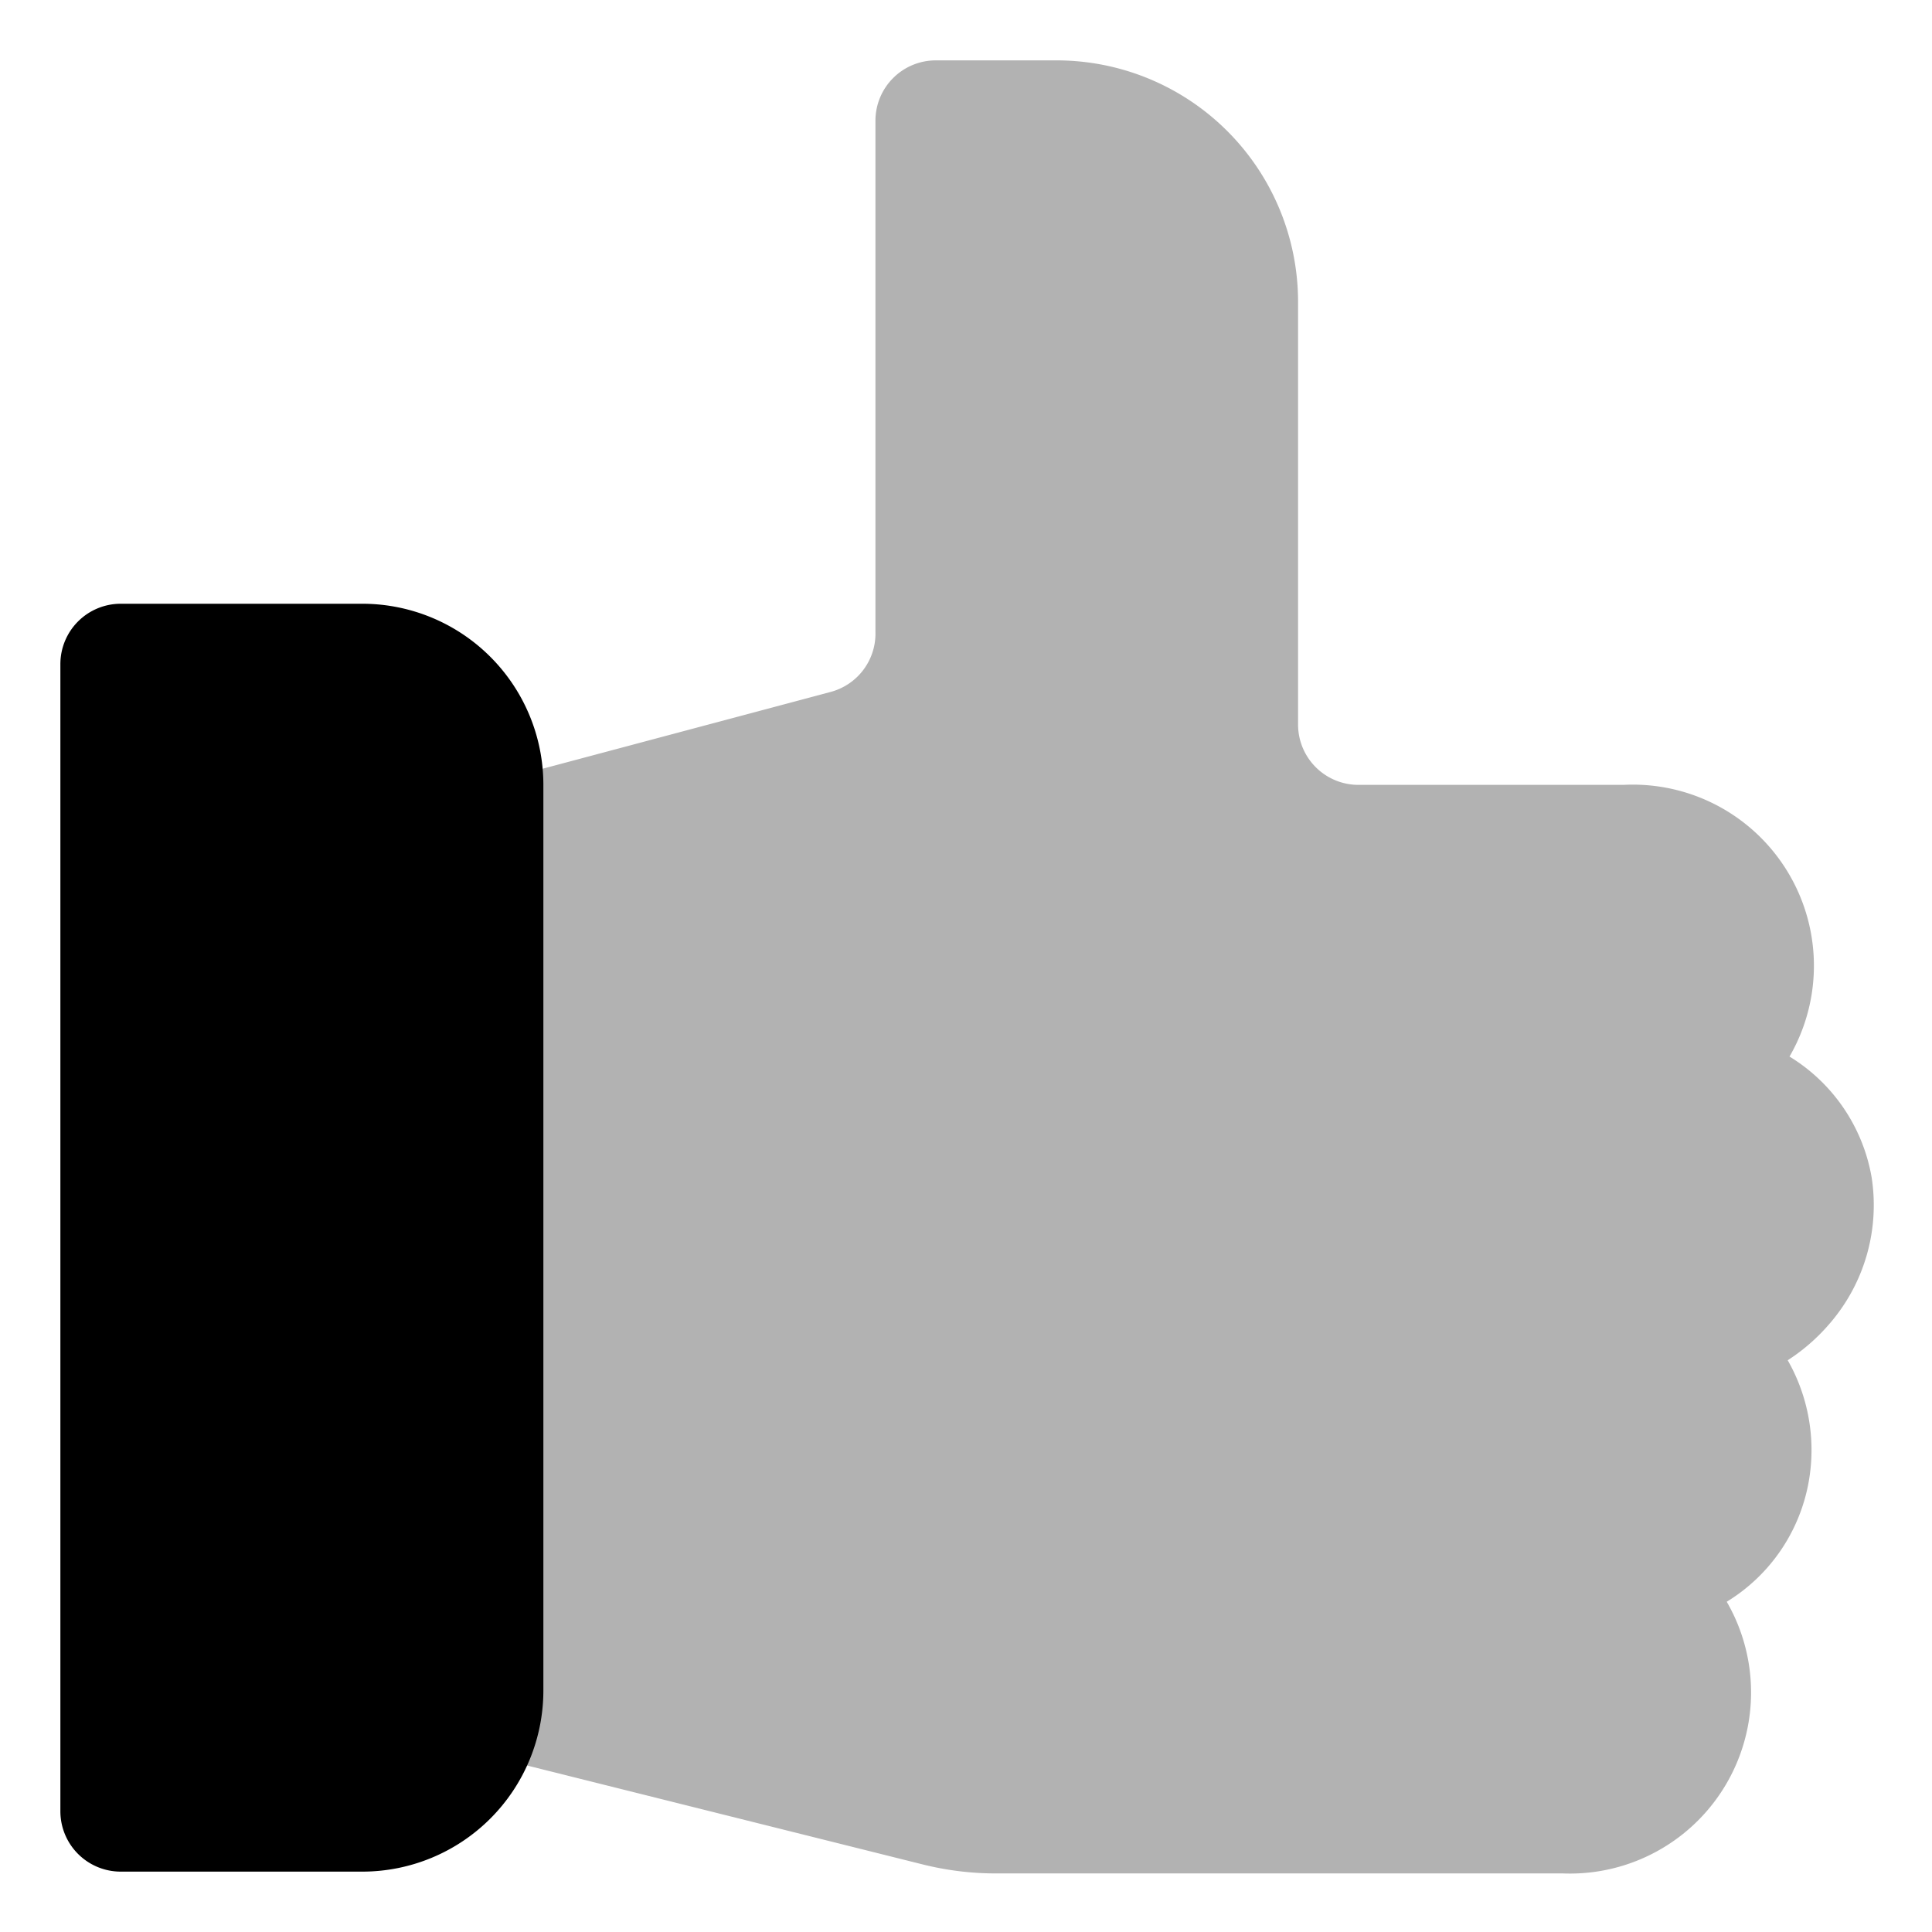
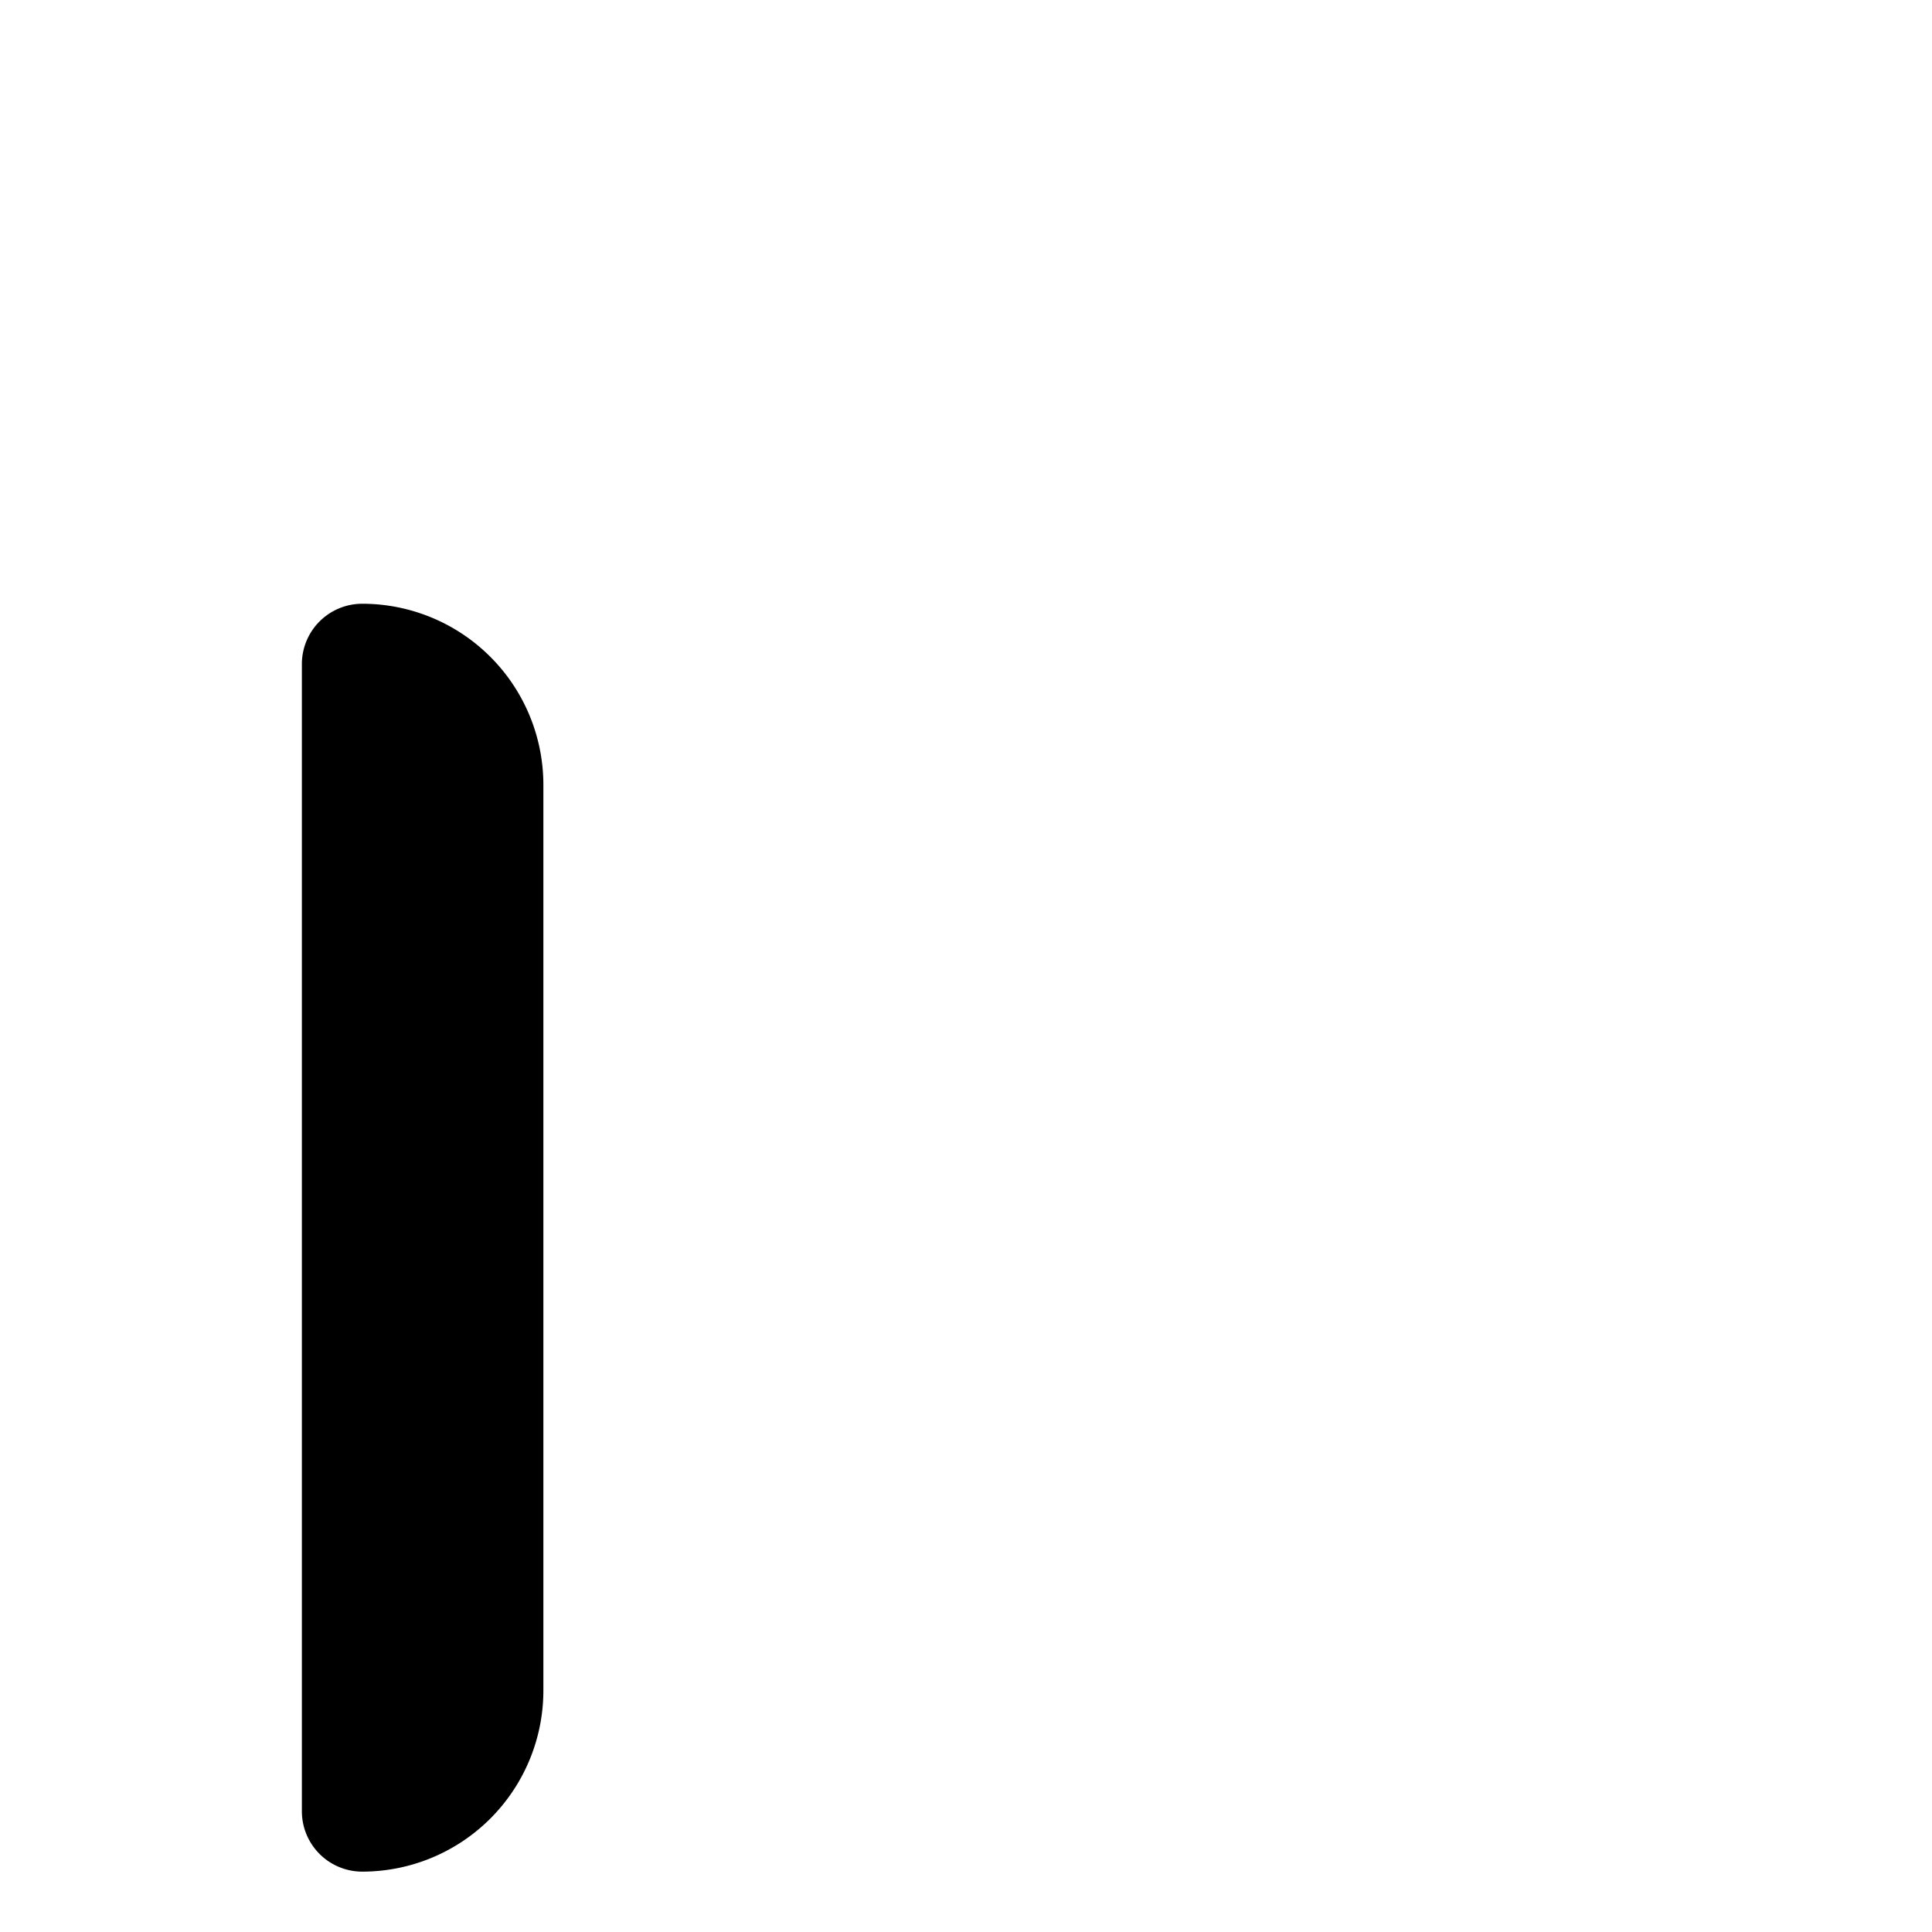
<svg xmlns="http://www.w3.org/2000/svg" width="800px" height="800px" viewBox="0 0 32 32" id="OBJECT">
  <defs>
    <style>.cls-1{fill:#b2b2b2;}</style>
  </defs>
  <title />
-   <path class="cls-1" d="M30.29,21.94A3,3,0,0,0,31,19.5h0a2.93,2.93,0,0,0-1.36-2A3,3,0,0,0,26.89,13H22.5a1,1,0,0,1-1-1V5a4,4,0,0,0-4-4h-2a1,1,0,0,0-1,1v8.46a1,1,0,0,1-.74,1l-6,1.6A1,1,0,0,0,7,14V28a1,1,0,0,0,.76,1l7.52,1.88a5,5,0,0,0,1.21.15h9.4a3,3,0,0,0,2.71-4.5,2.93,2.93,0,0,0,1.36-2,3,3,0,0,0-.35-2A3.17,3.17,0,0,0,30.29,21.94Z" />
-   <path d="M6,10H2a1,1,0,0,0-1,1V30a1,1,0,0,0,1,1H6a3,3,0,0,0,3-3V13A3,3,0,0,0,6,10Z" />
+   <path d="M6,10a1,1,0,0,0-1,1V30a1,1,0,0,0,1,1H6a3,3,0,0,0,3-3V13A3,3,0,0,0,6,10Z" />
</svg>